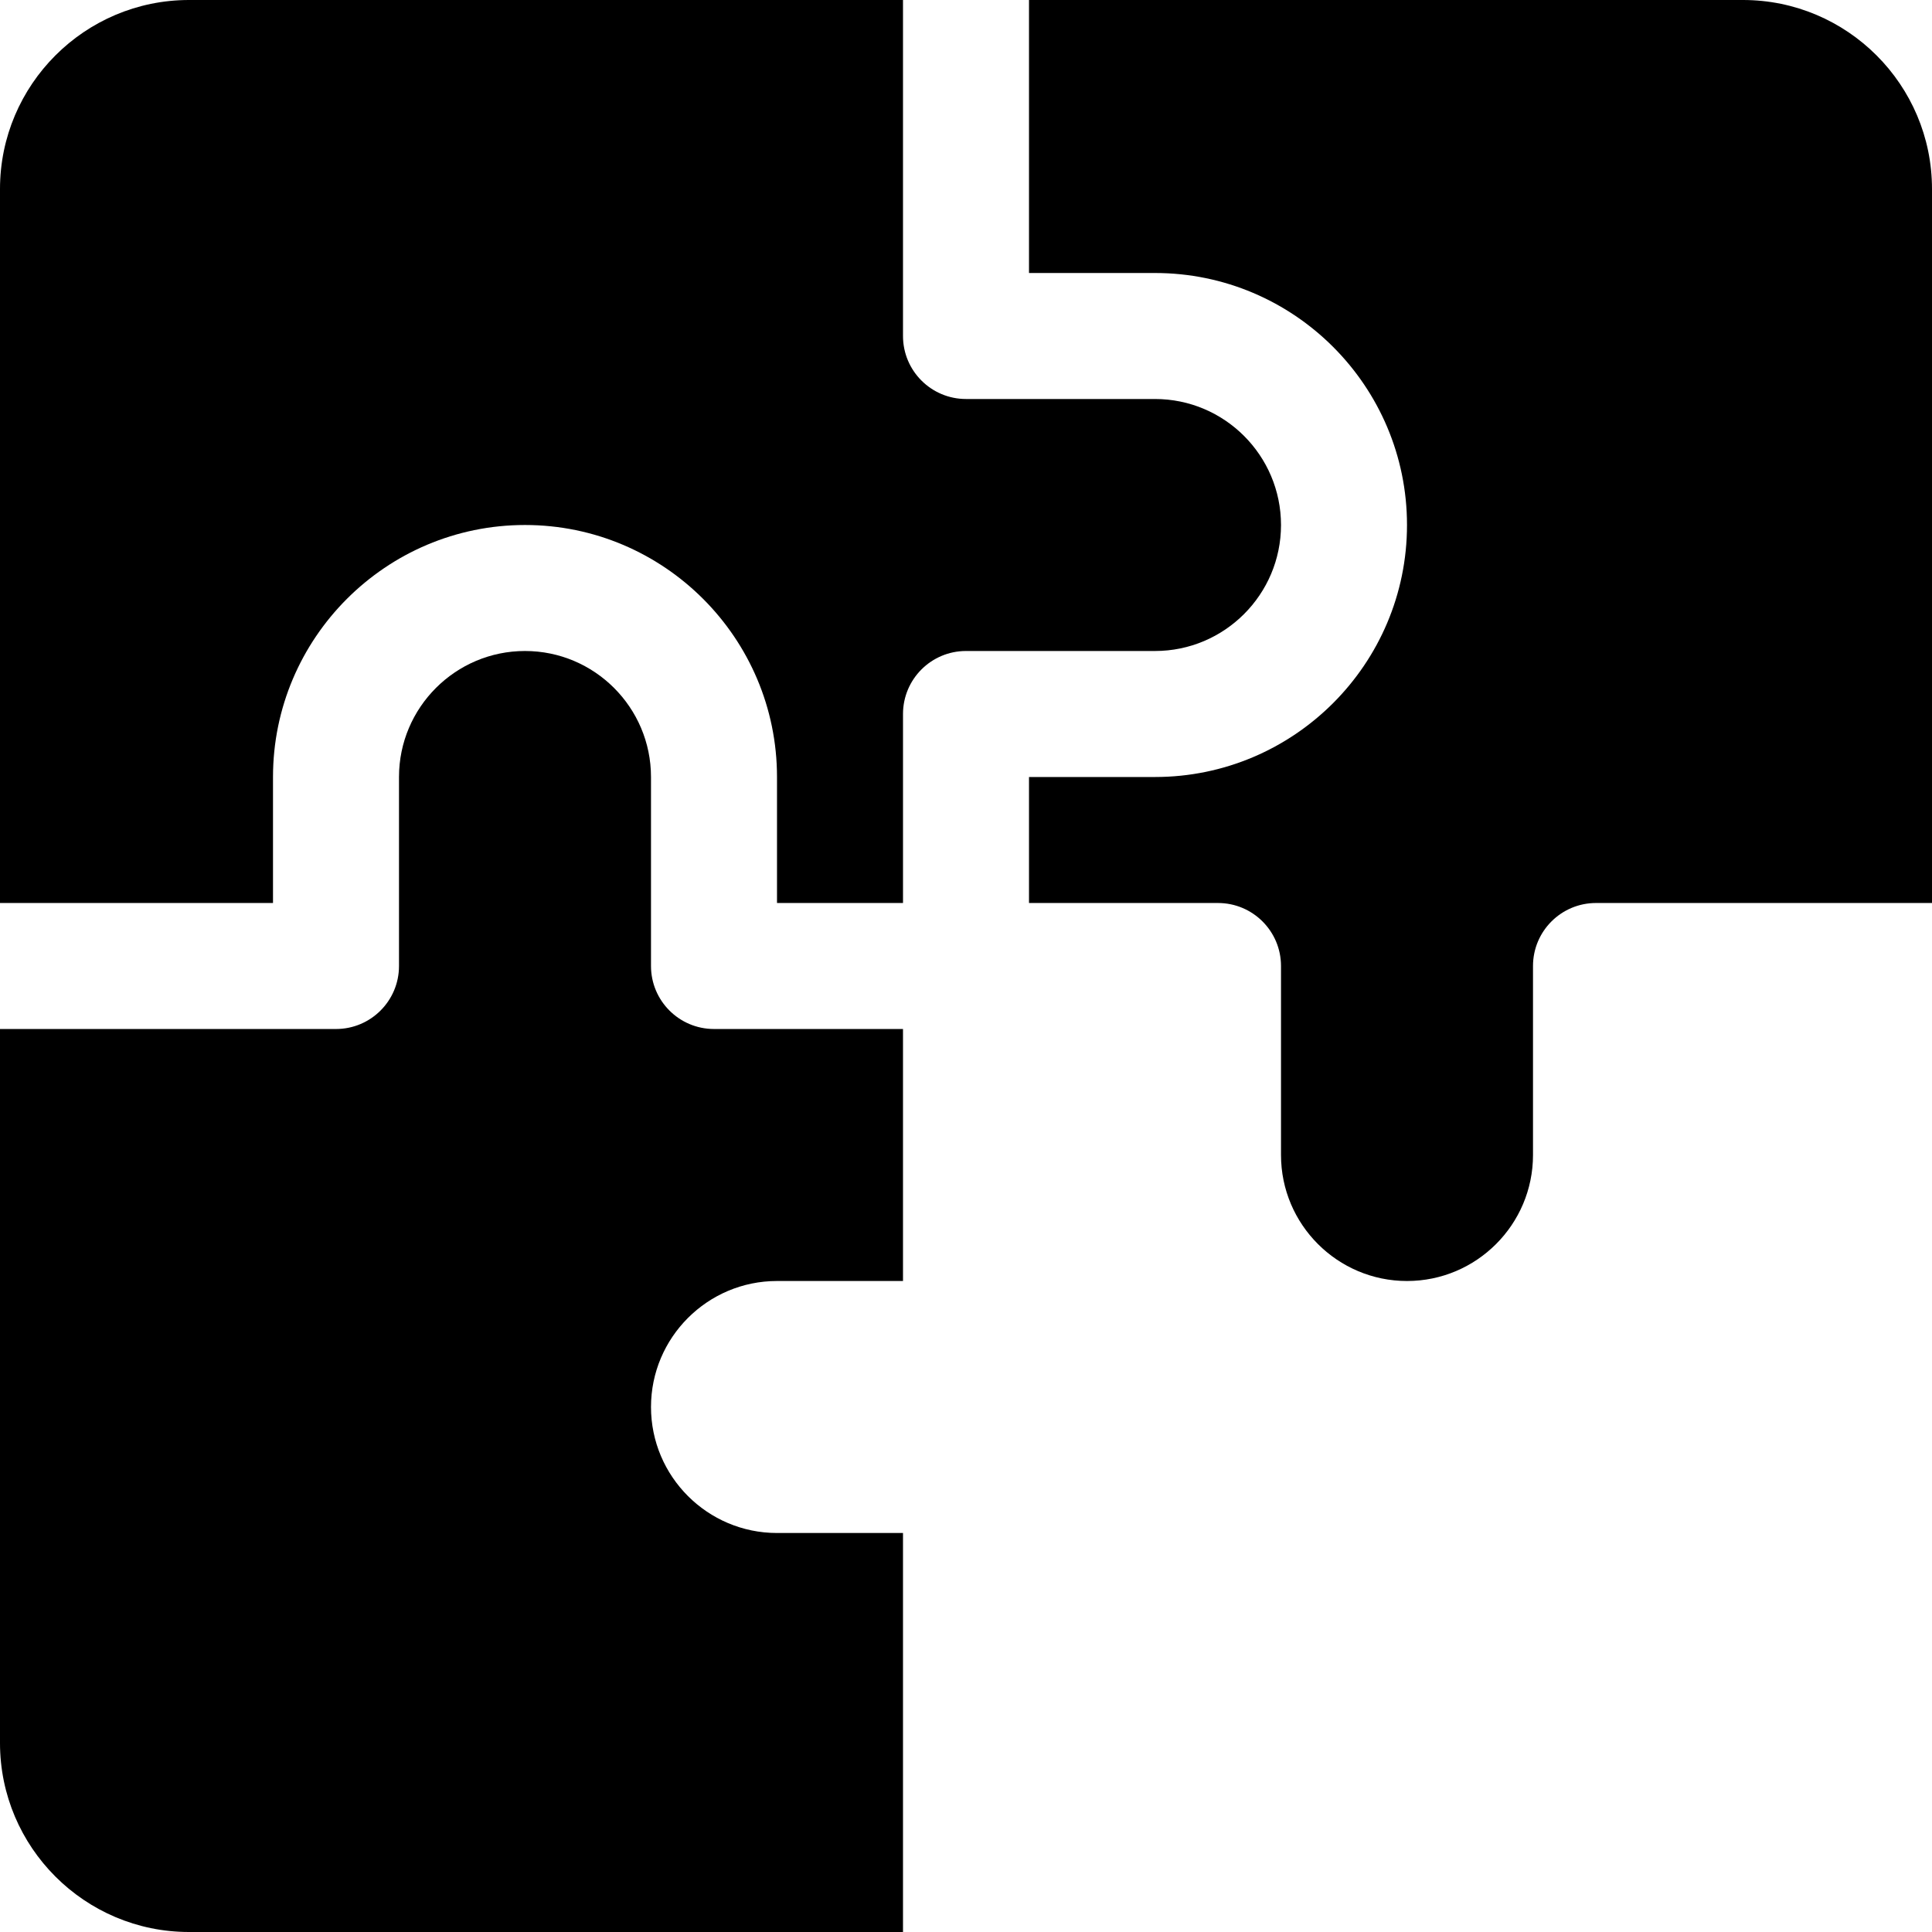
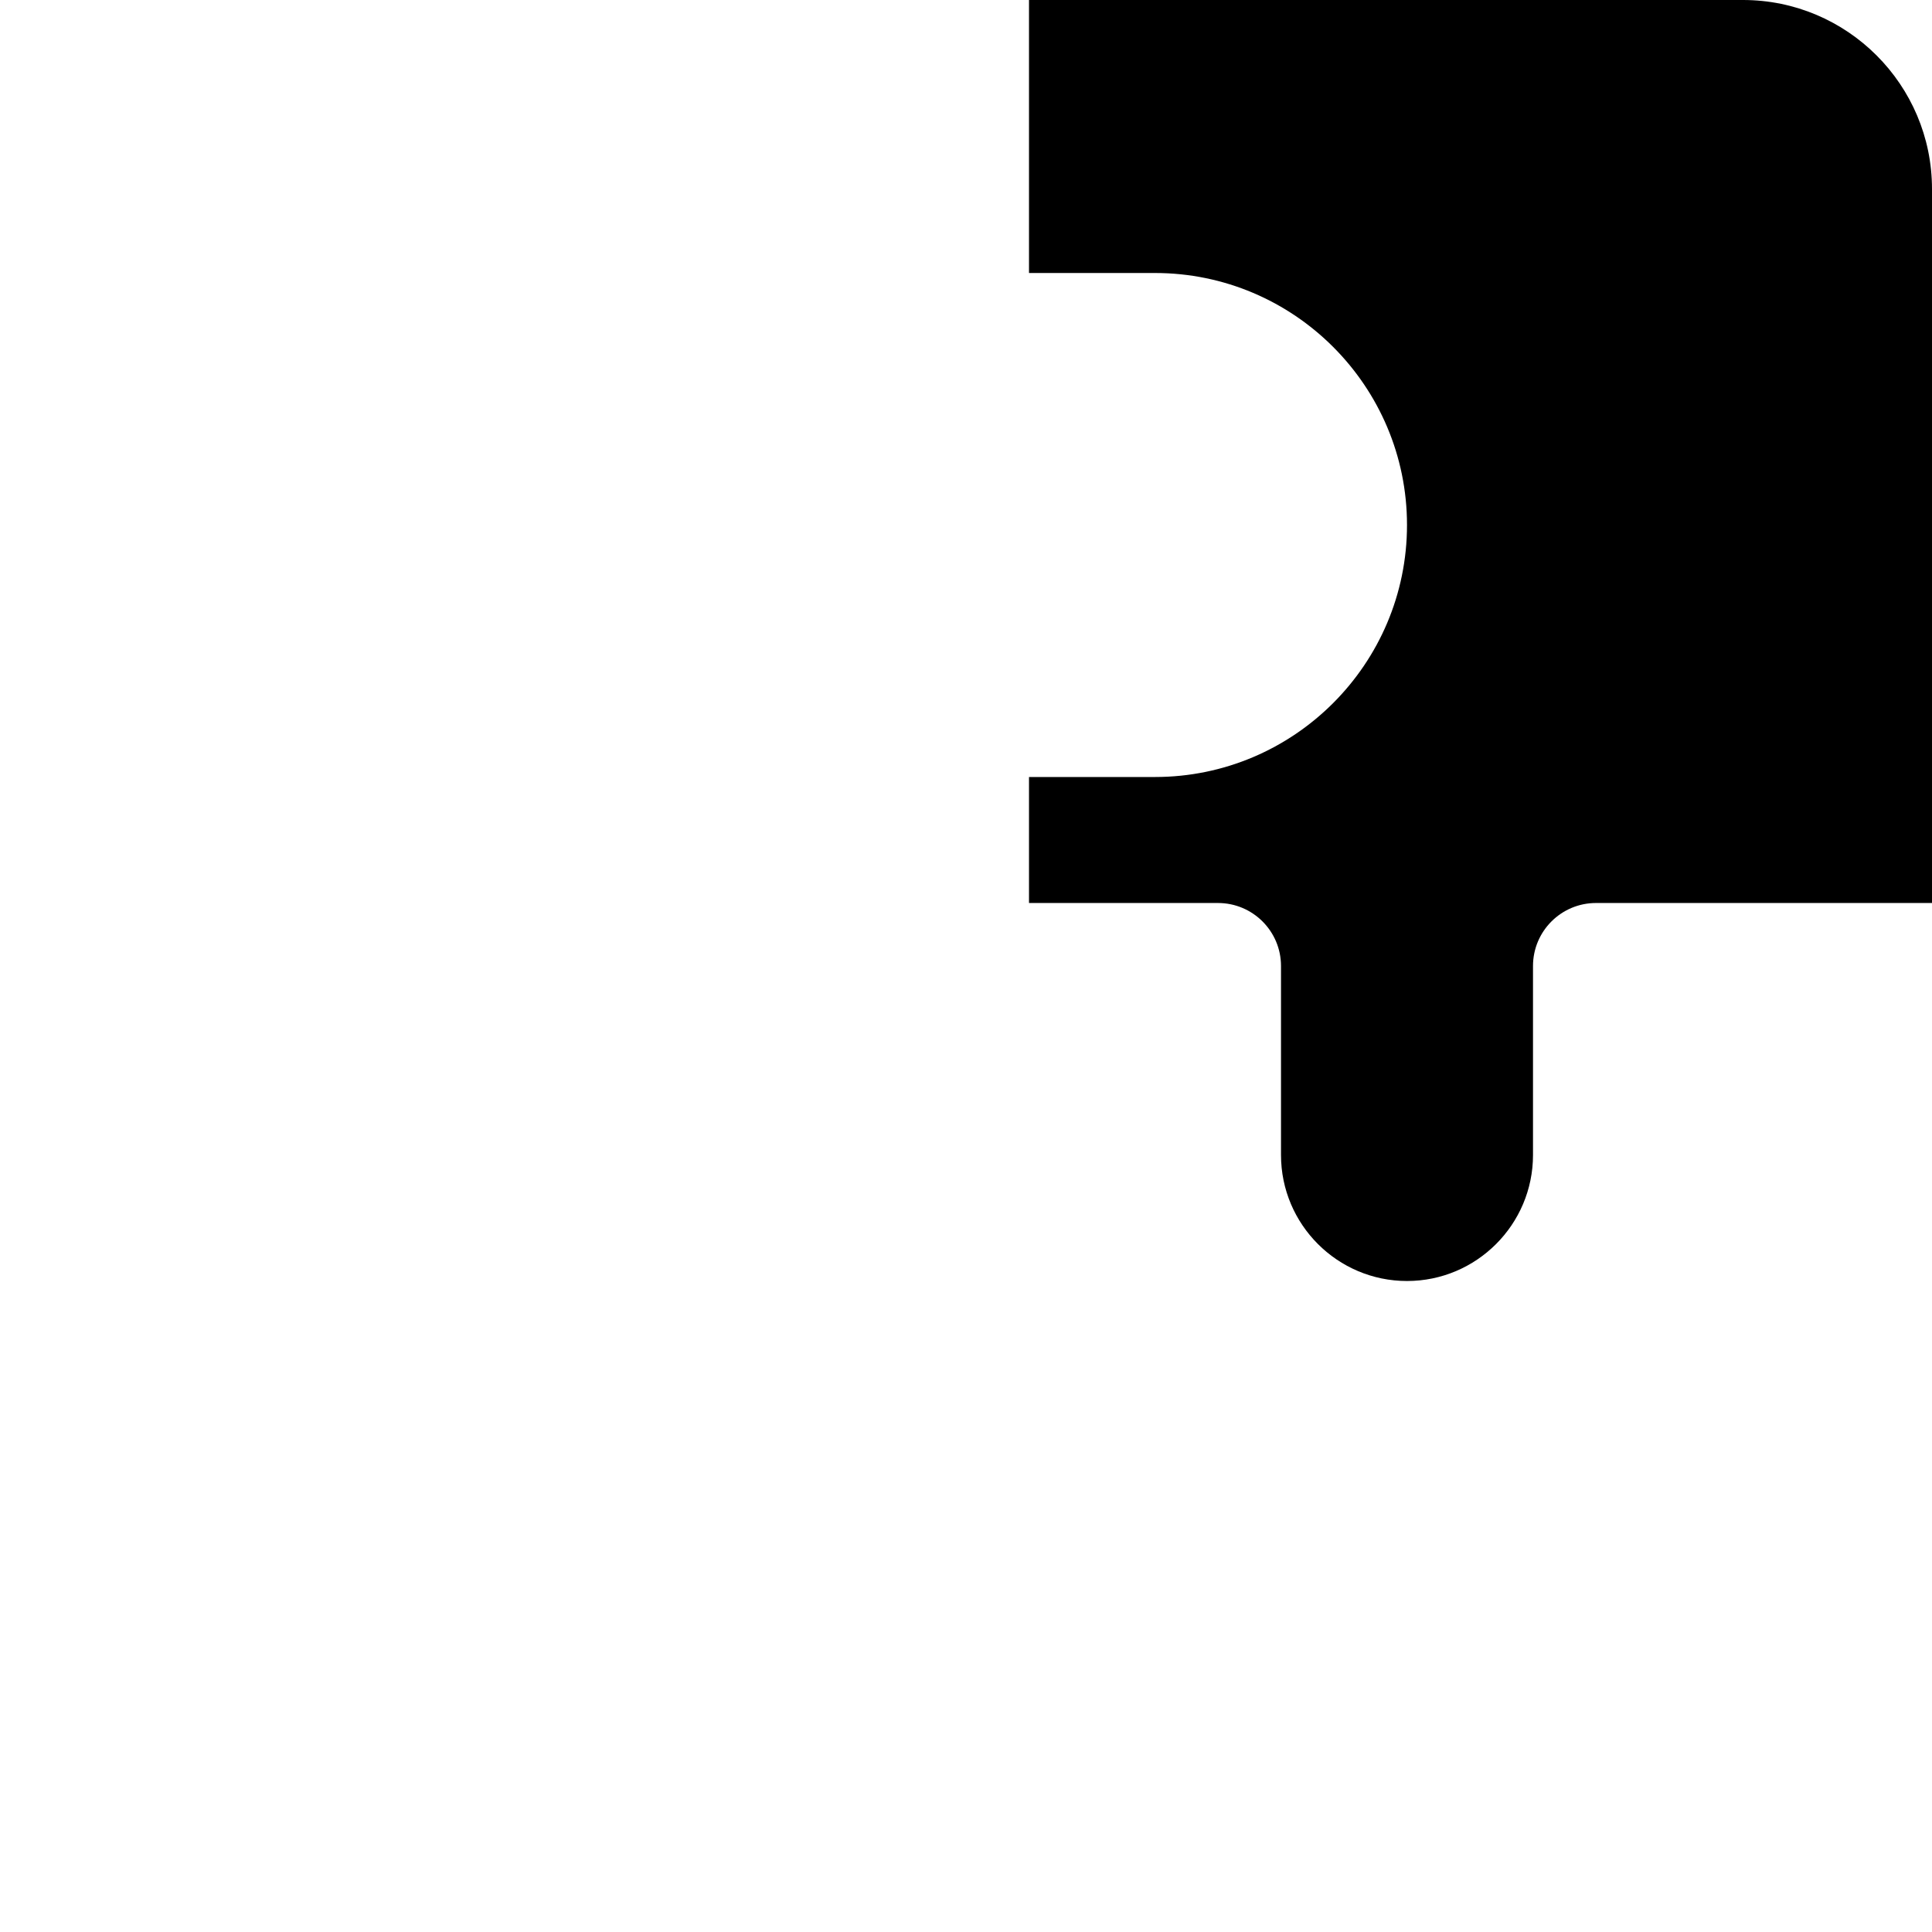
<svg xmlns="http://www.w3.org/2000/svg" version="1.1" id="Layer_1" x="0px" y="0px" viewBox="0 0 512 512" style="enable-background:new 0 0 512 512;" xml:space="preserve">
  <g>
    <g>
      <path d="M461.913,0H272.696v72.348h33.391c36.826,0,66.783,29.956,66.783,66.783s-29.956,66.783-66.783,66.783h-33.391v33.391    h50.087c9.217,0,16.696,7.473,16.696,16.696v50.087c0,18.413,14.978,33.391,33.391,33.391s33.391-14.978,33.391-33.391V256    c0-9.223,7.479-16.696,16.696-16.696H512V50.087C512,22.468,489.532,0,461.913,0z" />
    </g>
  </g>
  <g>
    <g>
-       <path d="M306.087,105.739H256c-9.217,0-16.696-7.473-16.696-16.696V0H50.087C22.468,0,0,22.468,0,50.087v189.217h72.348v-33.391    c0-36.826,29.956-66.783,66.783-66.783s66.783,29.956,66.783,66.783v33.391h33.391v-50.087c0-9.223,7.479-16.696,16.696-16.696    h50.087c18.413,0,33.391-14.978,33.391-33.391S324.5,105.739,306.087,105.739z" />
-     </g>
+       </g>
  </g>
  <g>
    <g>
-       <path d="M205.913,339.478h33.391v-66.783h-50.087c-9.217,0-16.696-7.473-16.696-16.696v-50.087    c0-18.413-14.978-33.391-33.391-33.391s-33.391,14.978-33.391,33.391V256c0,9.223-7.479,16.696-16.696,16.696H0v189.217    C0,489.532,22.468,512,50.087,512h189.217V406.261h-33.391c-18.413,0-33.391-14.978-33.391-33.391S187.5,339.478,205.913,339.478z    " />
-     </g>
+       </g>
  </g>
  <g>
</g>
  <g>
</g>
  <g>
</g>
  <g>
</g>
  <g>
</g>
  <g>
</g>
  <g>
</g>
  <g>
</g>
  <g>
</g>
  <g>
</g>
  <g>
</g>
  <g>
</g>
  <g>
</g>
  <g>
</g>
  <g>
</g>
</svg>